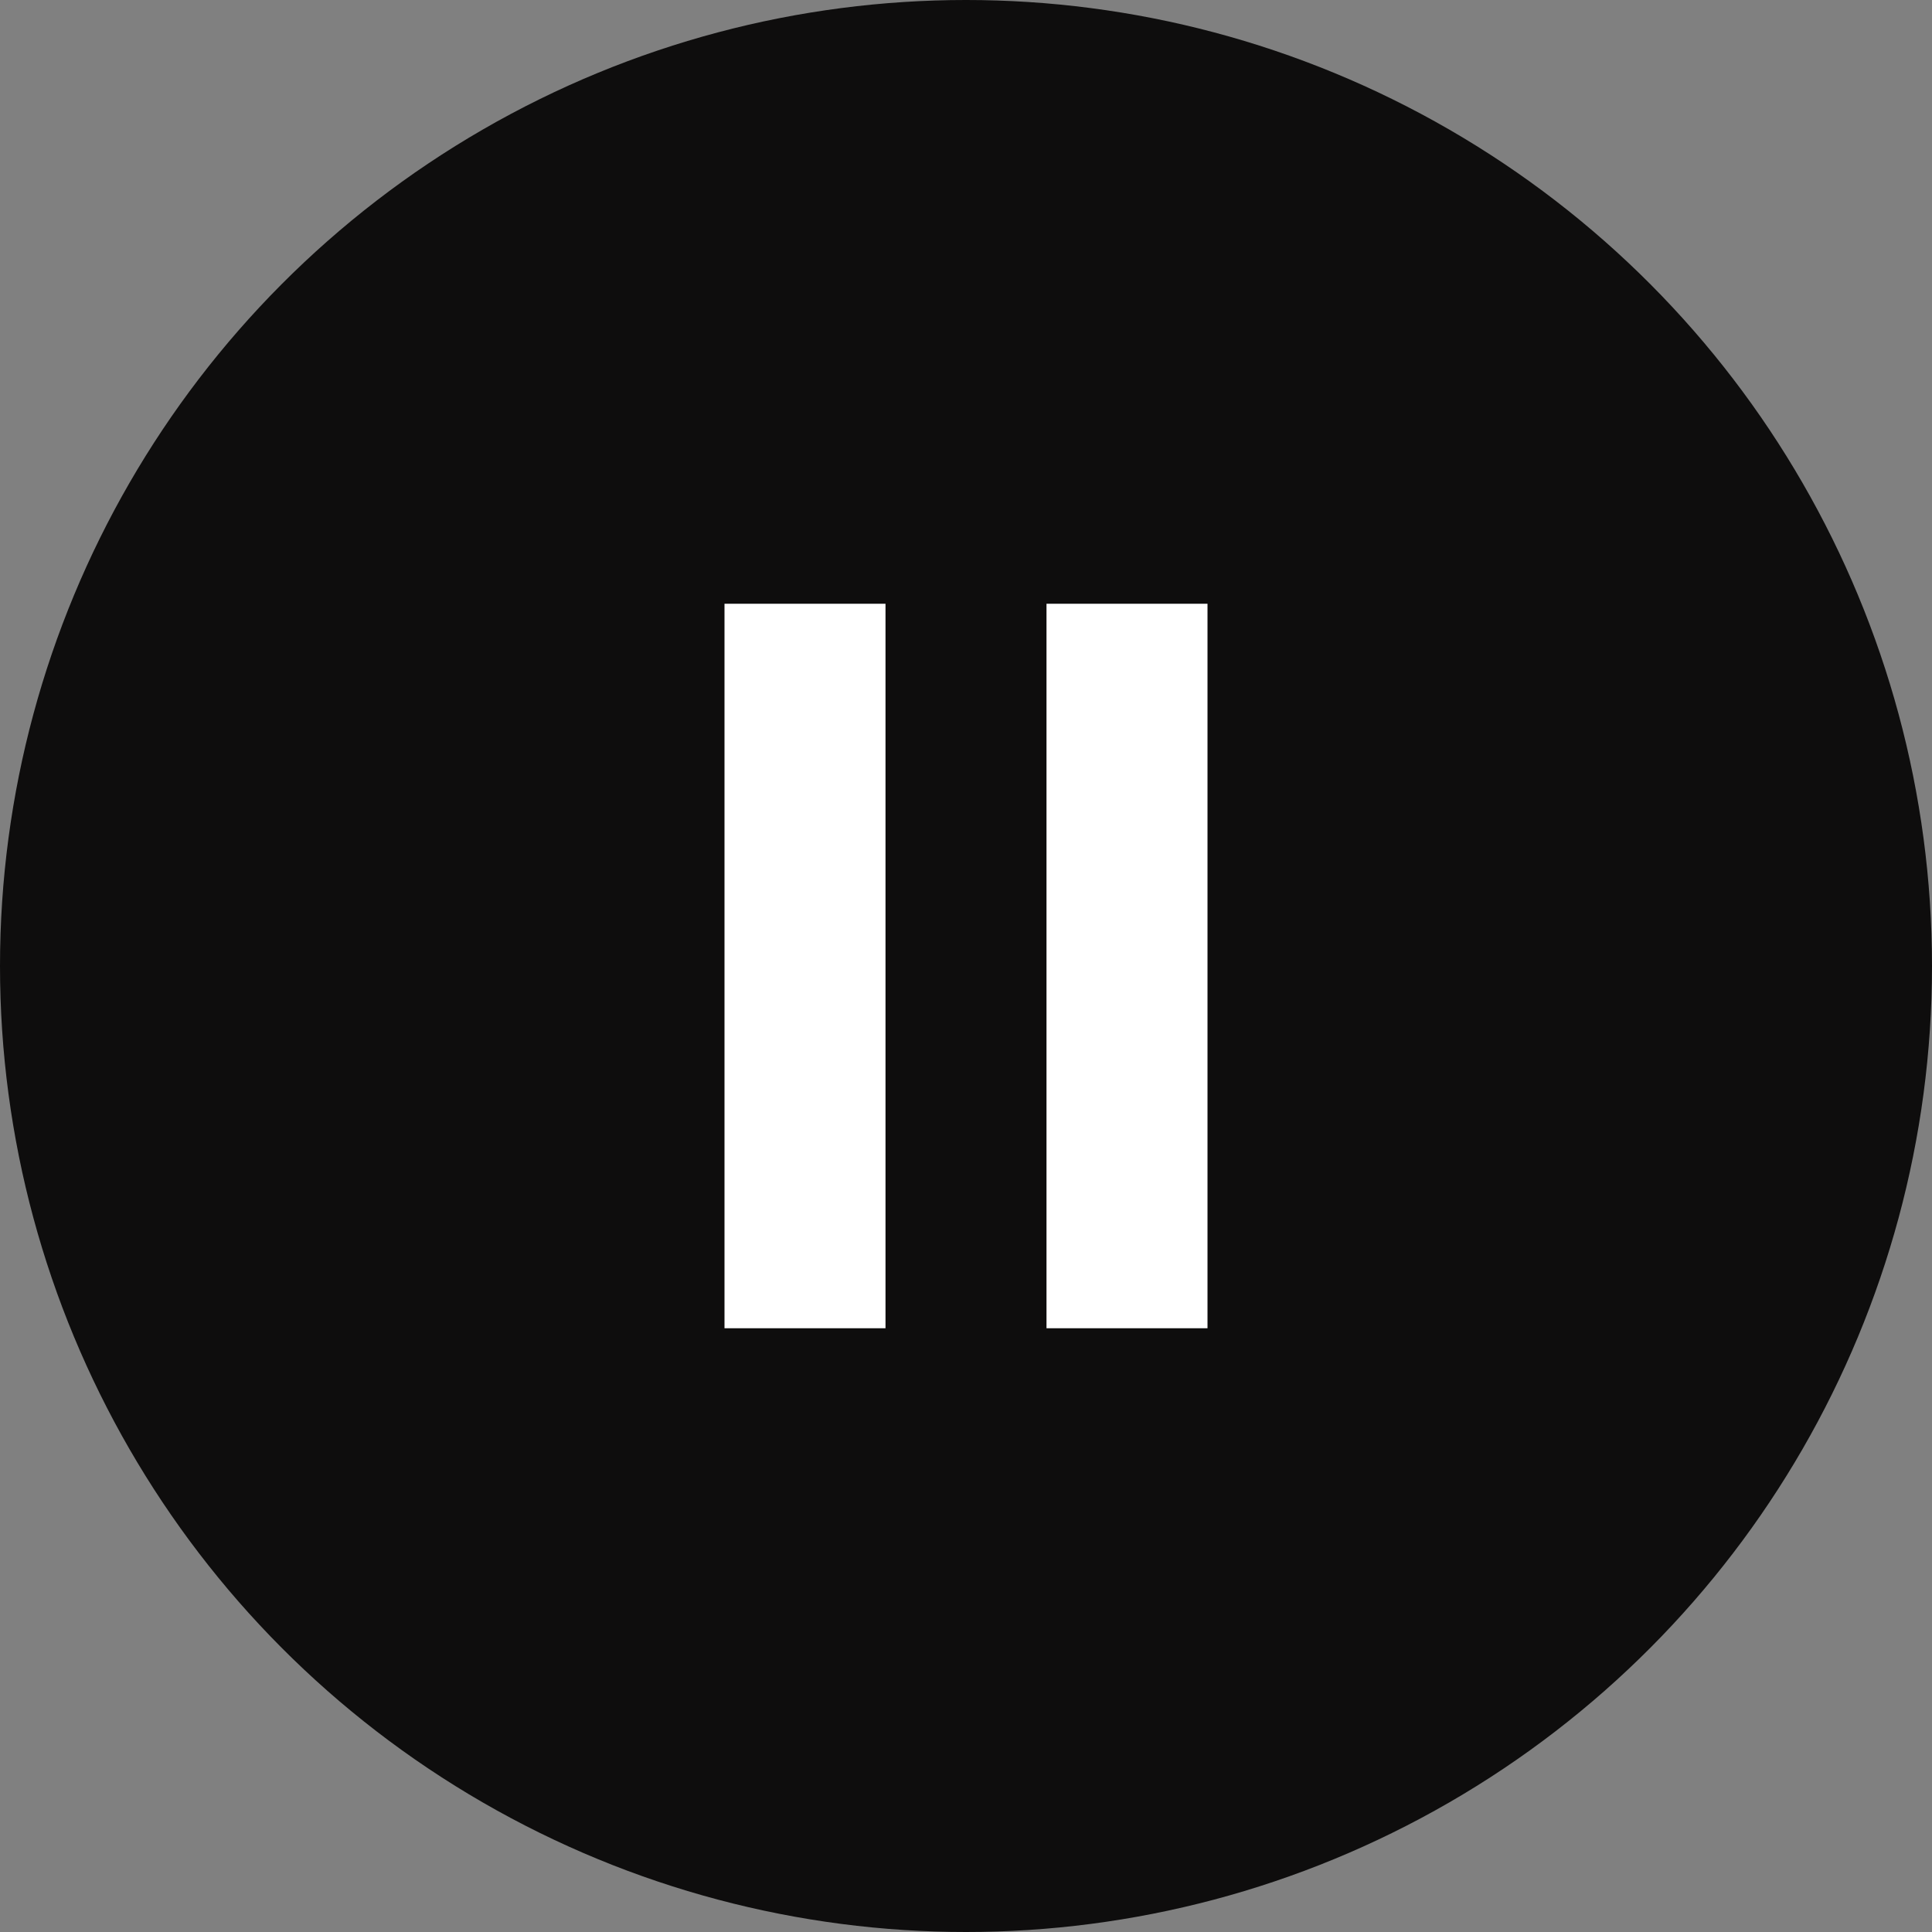
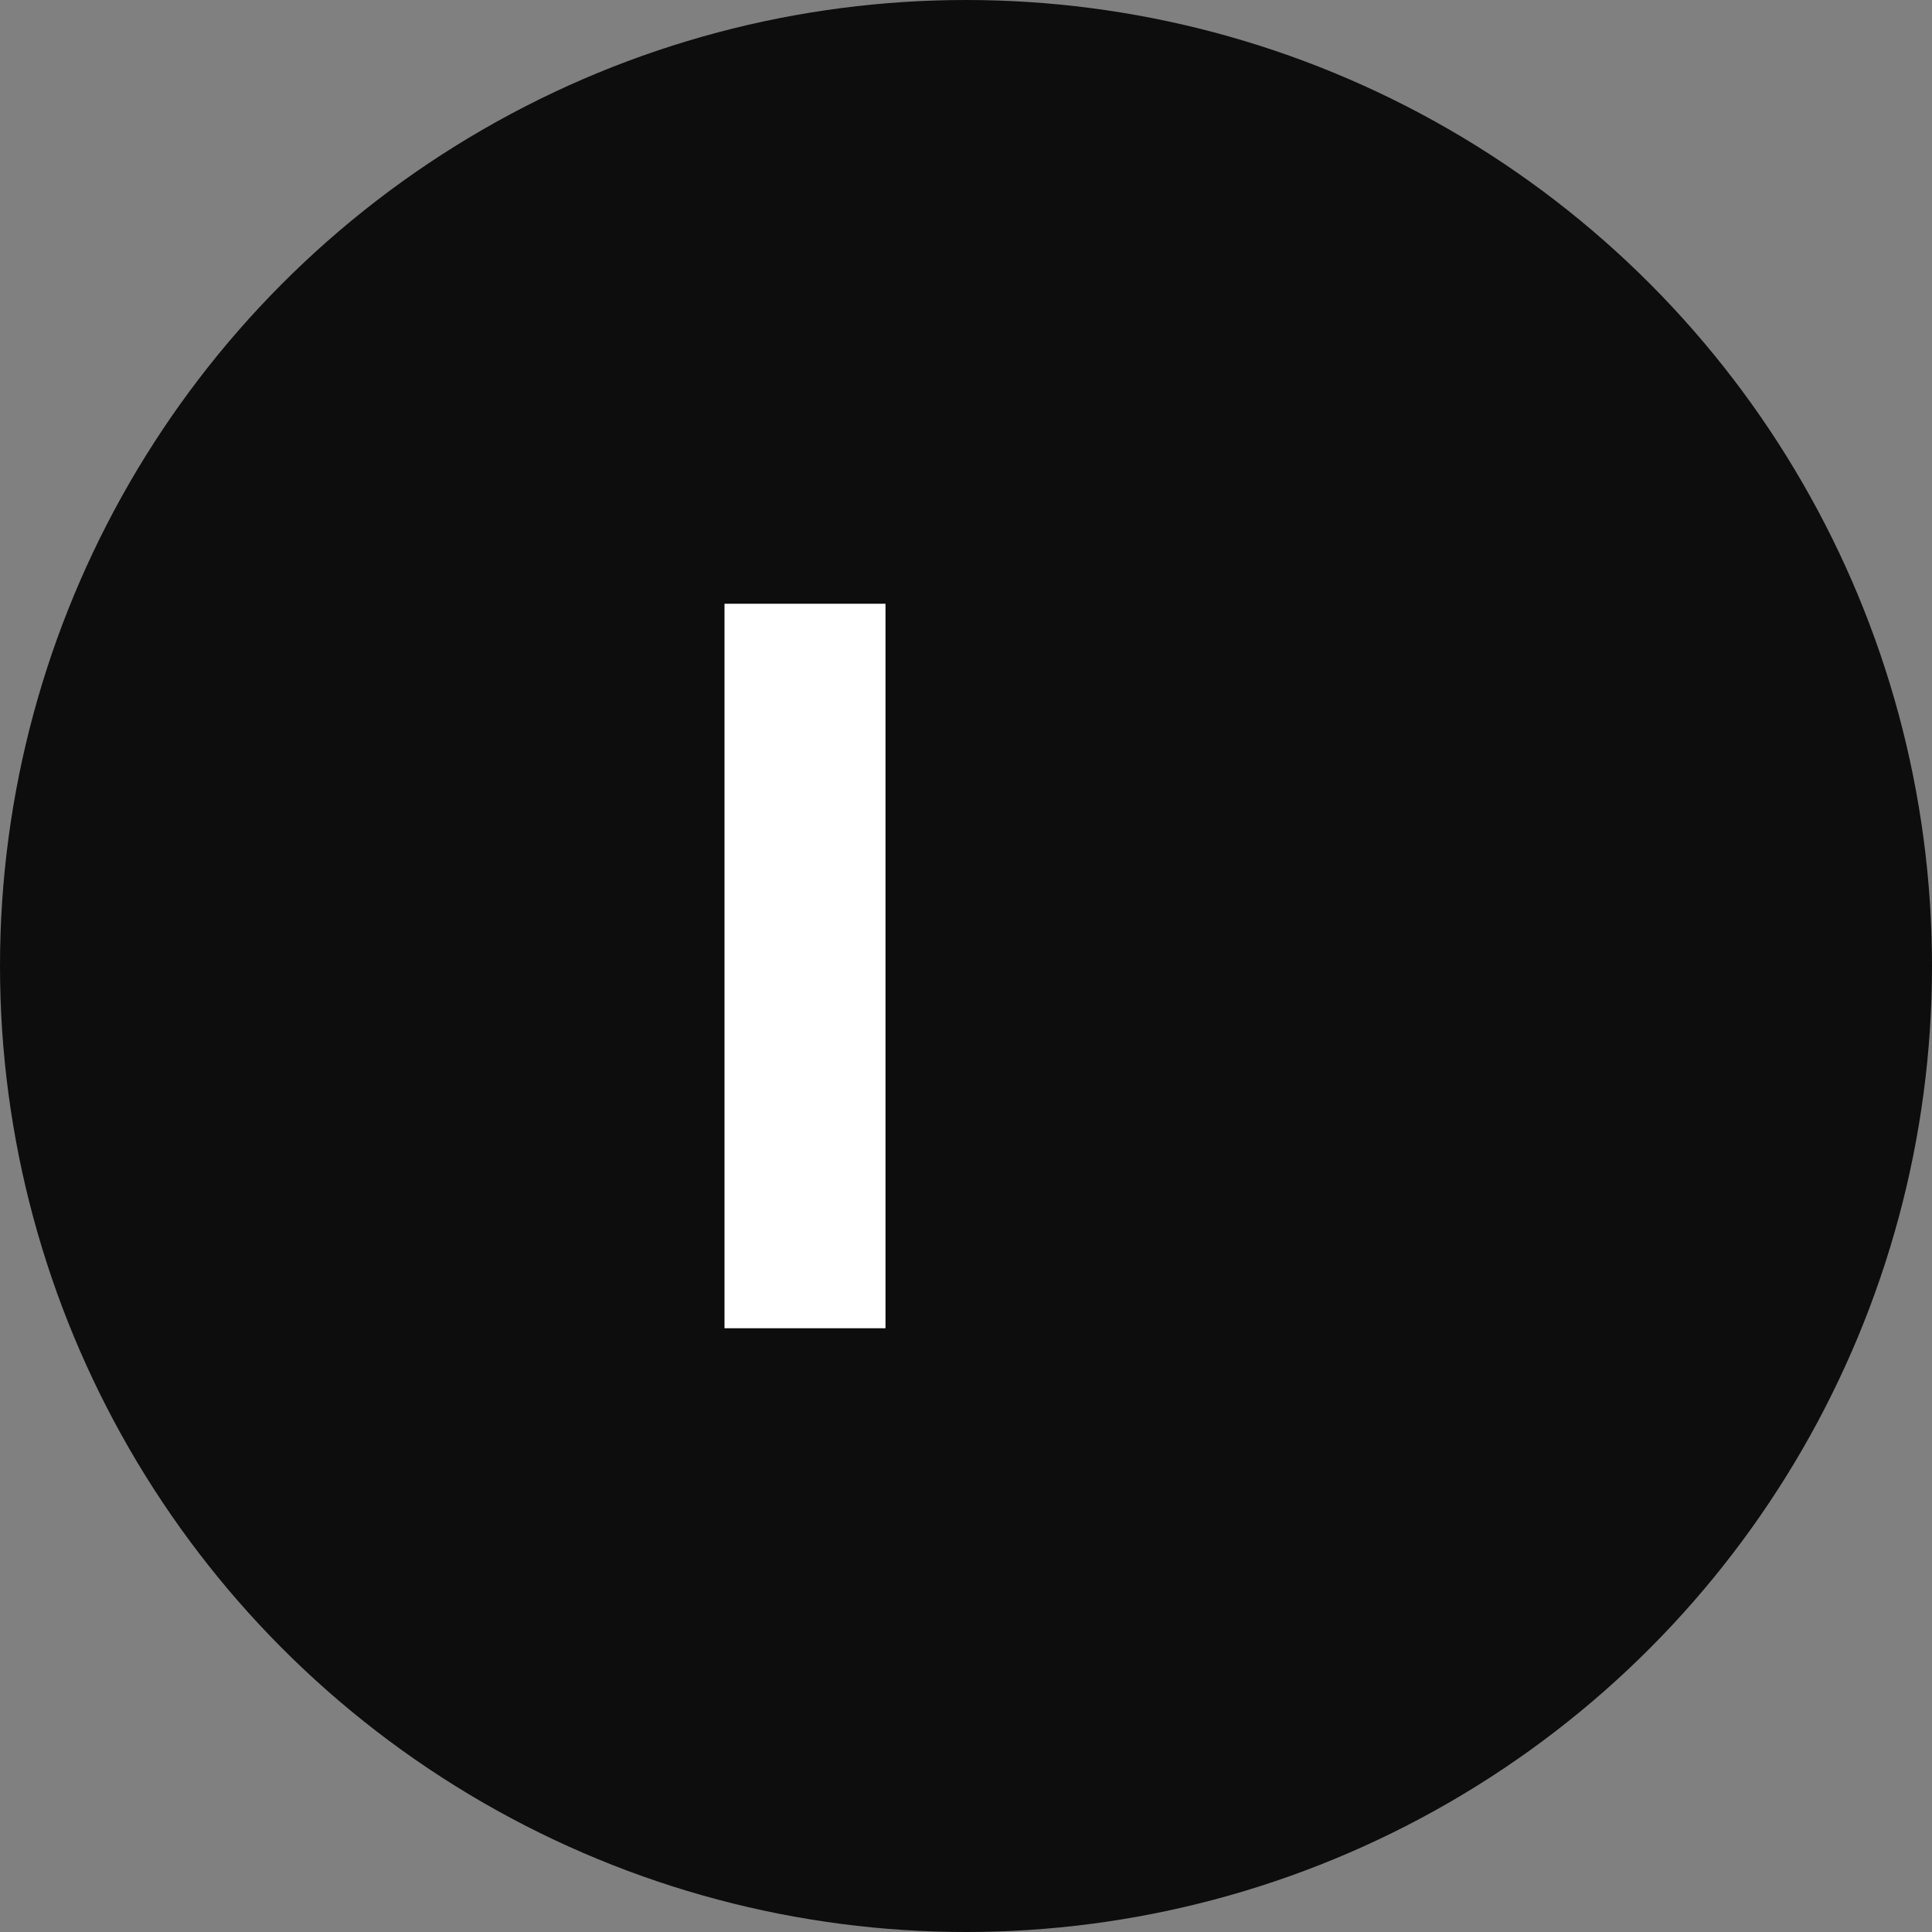
<svg xmlns="http://www.w3.org/2000/svg" width="48" height="48" viewBox="0 0 48 48" fill="none">
  <rect x="0" y="0" width="48" height="48" fill="#808080" stroke="none" />
  <circle cx="24" cy="24" r="24" fill="#0E0D0D" />
  <rect x="18" y="15" width="4" height="18" fill="white" />
-   <rect x="26" y="15" width="4" height="18" fill="white" />
</svg>